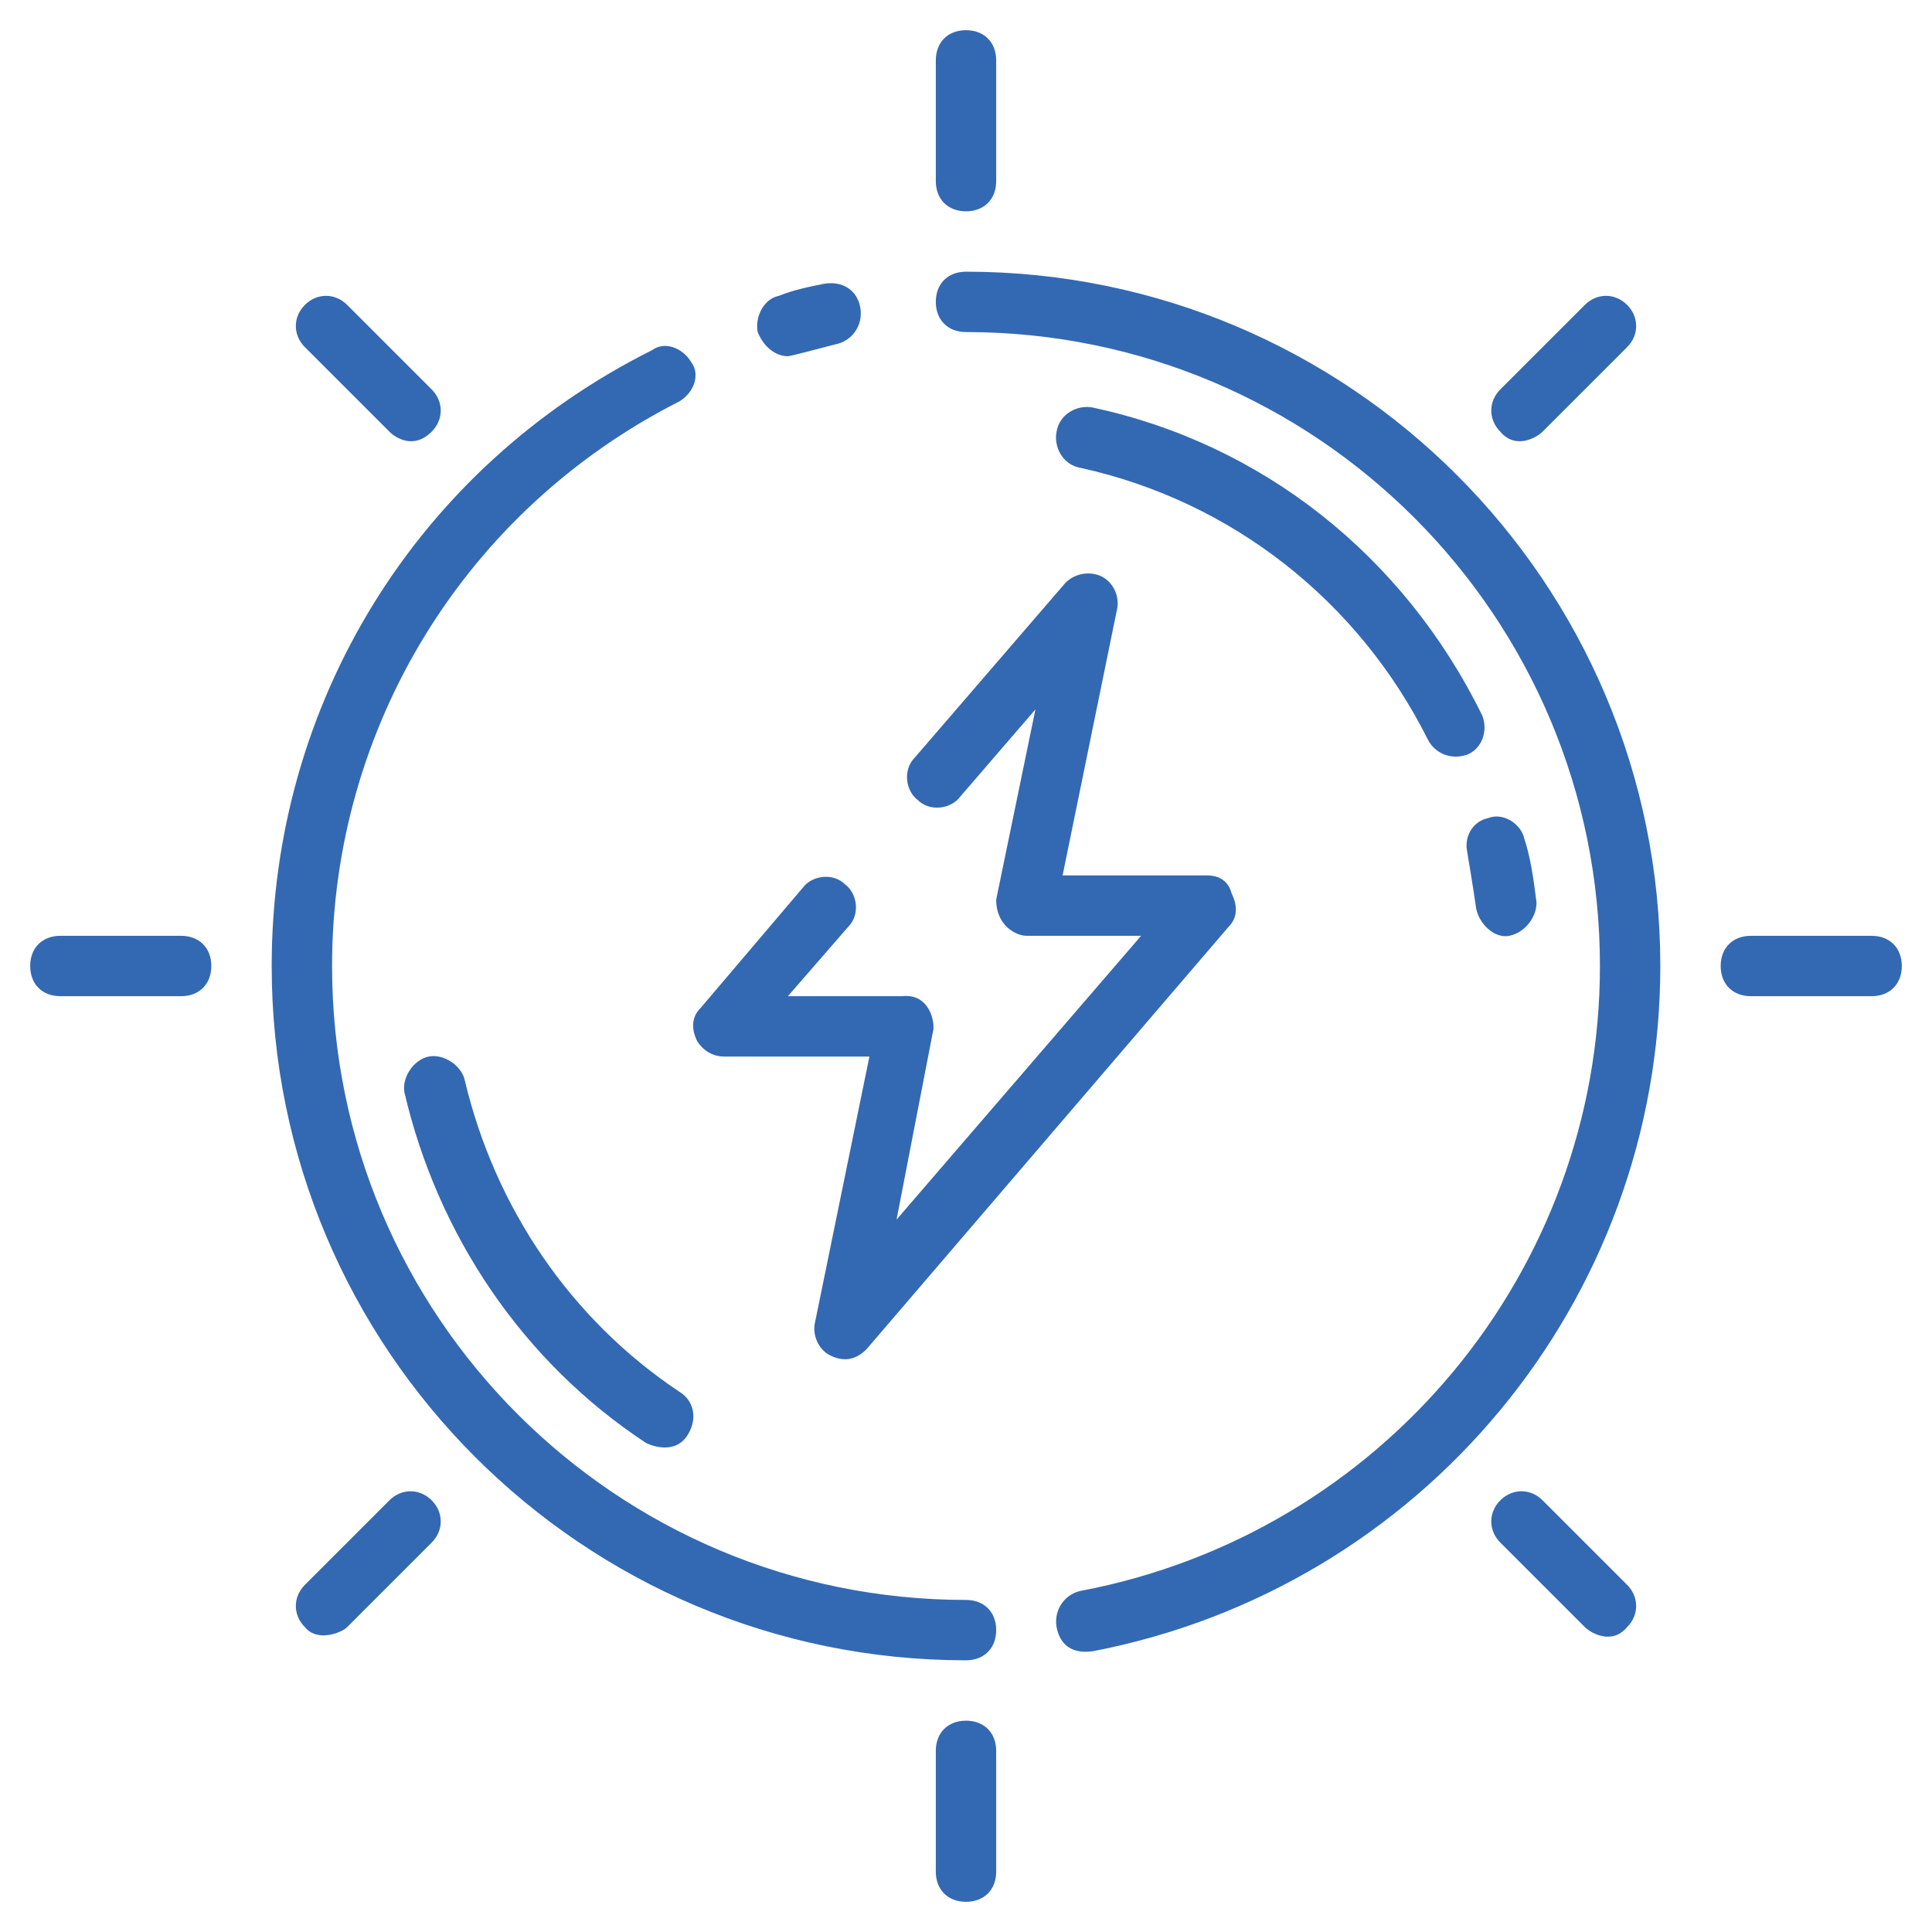
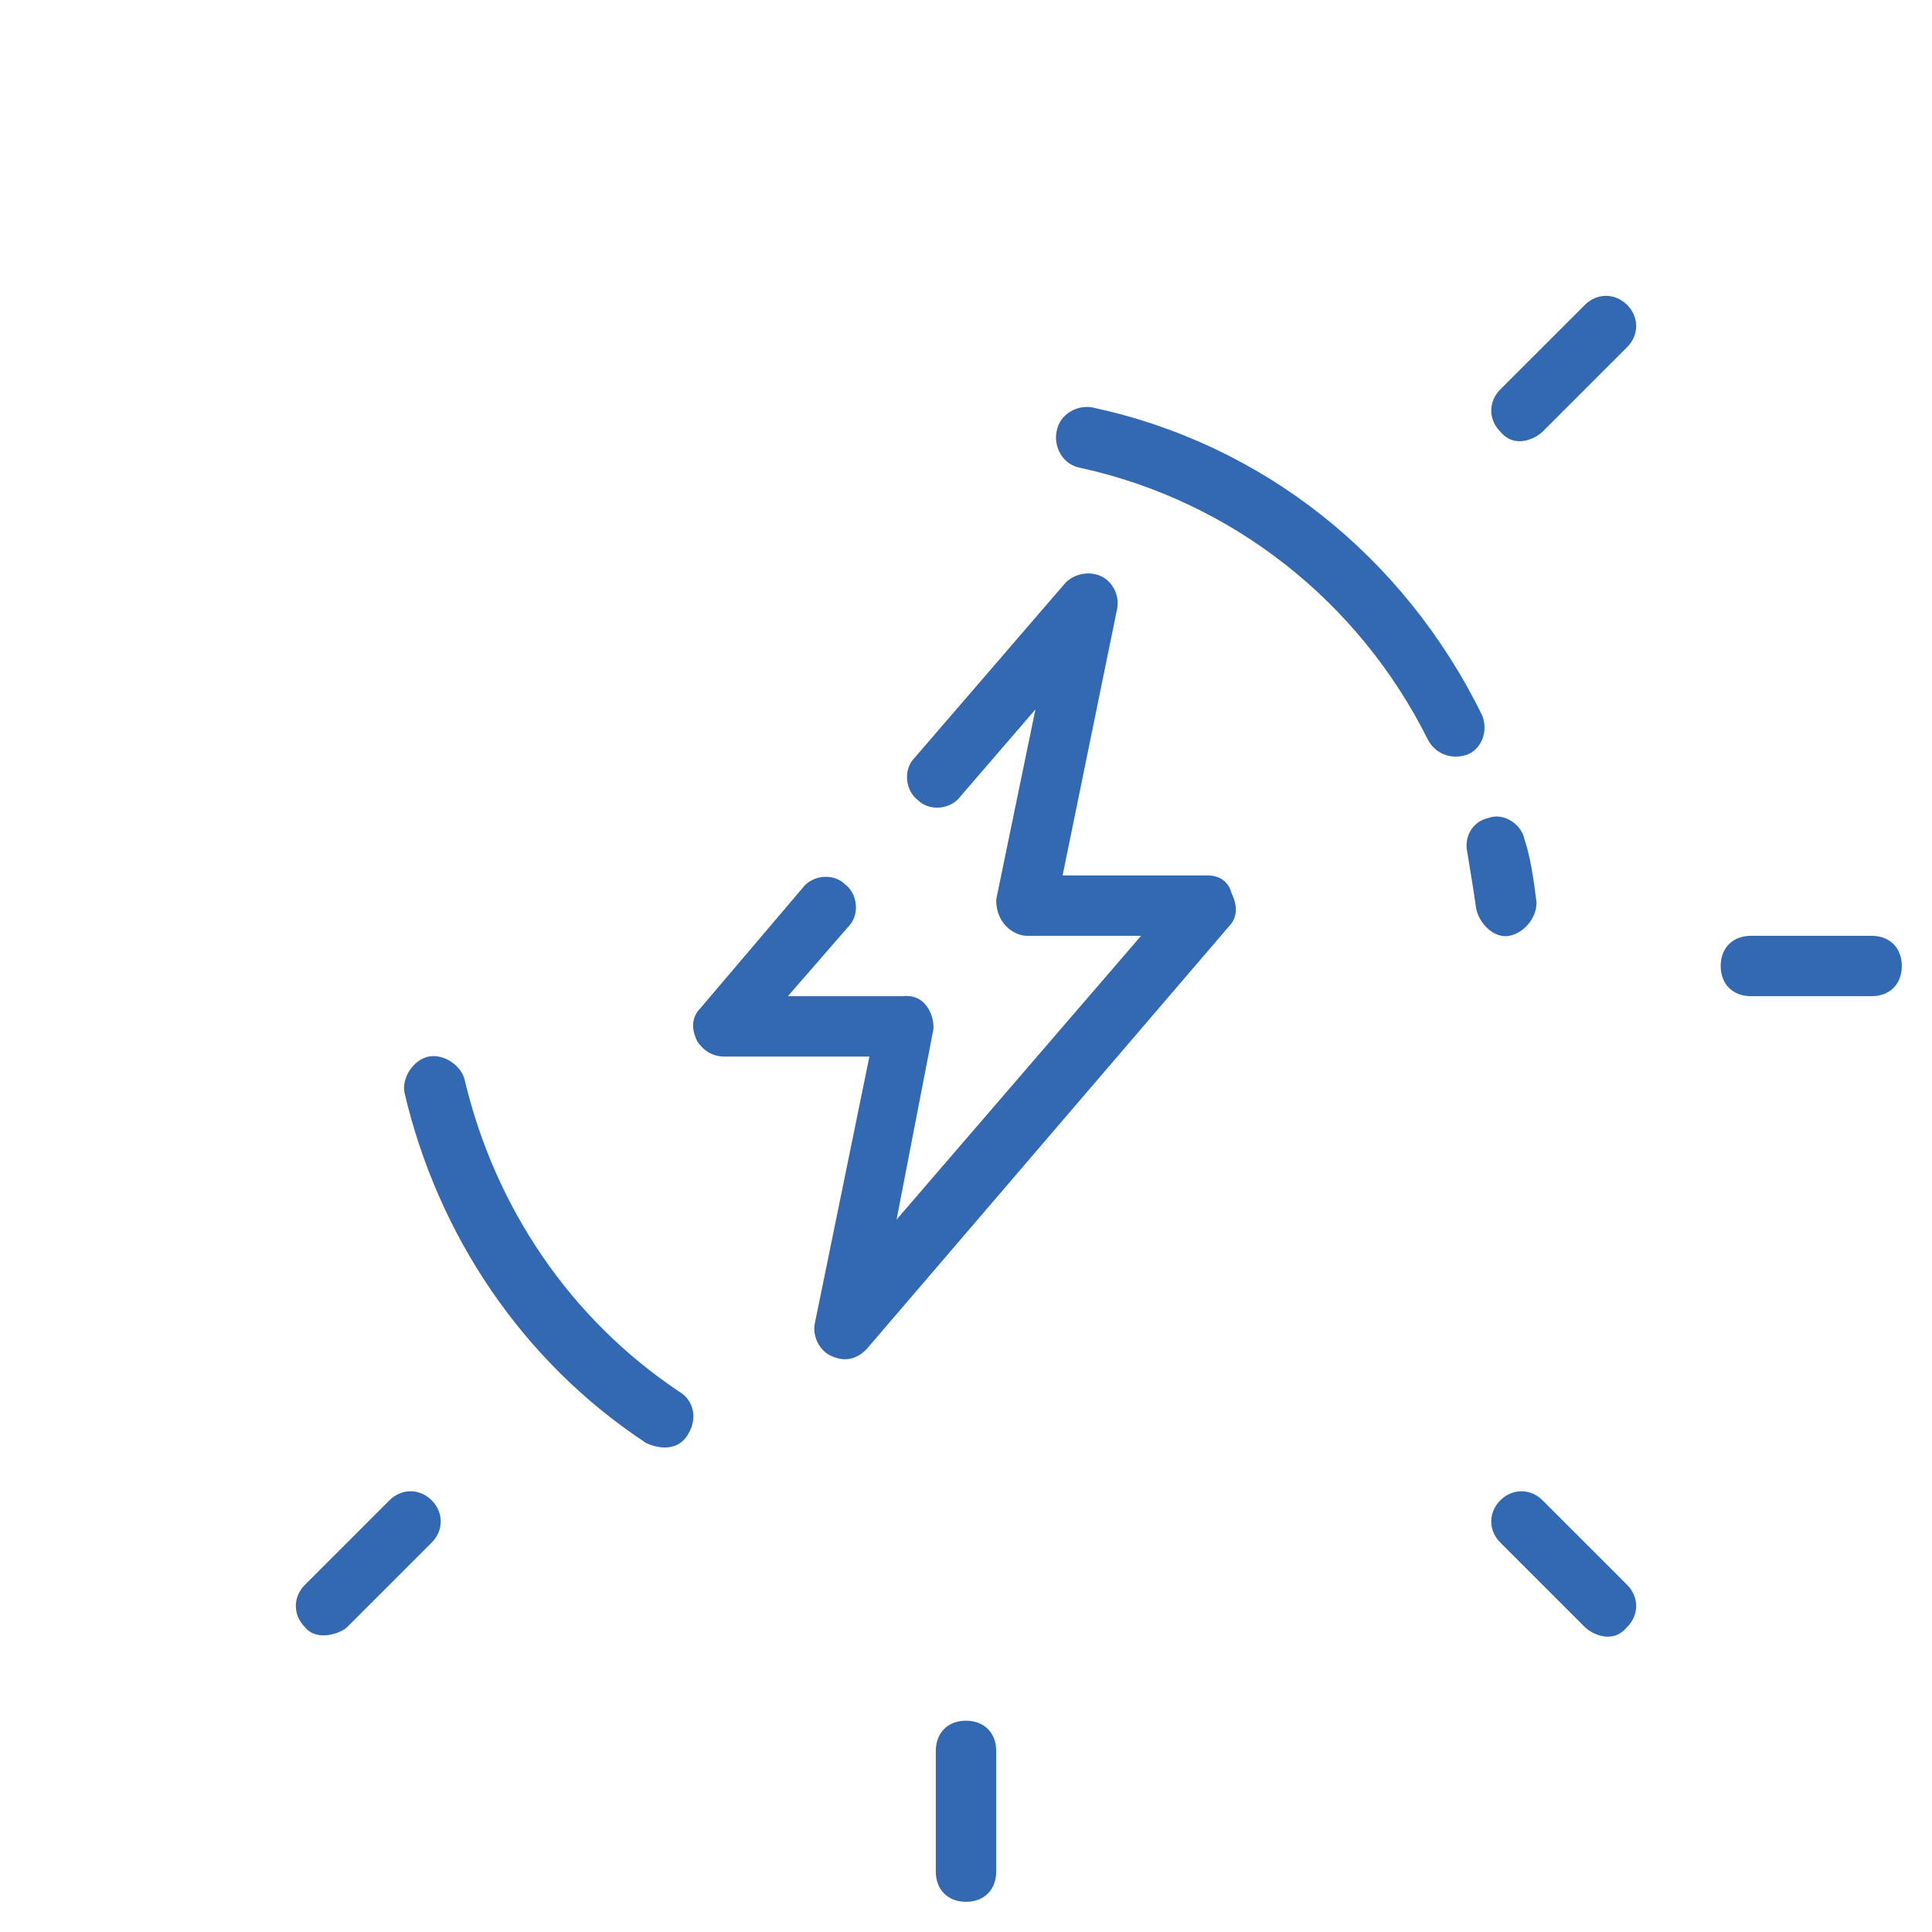
<svg xmlns="http://www.w3.org/2000/svg" id="SvgjsSvg1165" width="288" height="288" version="1.1">
  <defs id="SvgjsDefs1166" />
  <g id="SvgjsG1167">
    <svg viewBox="0 0 64 64" width="288" height="288">
-       <path d="M26.1 11.8c.1 0 1.2-.3 1.6-.4.5-.1.9-.6.8-1.2s-.6-.9-1.2-.8c-.5.1-1 .2-1.5.4-.5.1-.8.7-.7 1.2.2.5.6.8 1 .8zM32 53c-11.6 0-21-9.4-21-21 0-7.9 4.4-15.1 11.5-18.7.5-.3.7-.9.4-1.3-.3-.5-.9-.7-1.3-.4C13.8 15.5 9 23.3 9 32c0 12.7 10.3 23 23 23 .6 0 1-.4 1-1s-.4-1-1-1zm0-44c-.6 0-1 .4-1 1s.4 1 1 1c11.6 0 21 9.4 21 21 0 10.1-7.2 18.8-17.2 20.7-.5.1-.9.6-.8 1.2.2 1 1.1.8 1.2.8C47.1 52.6 55 43.1 55 32 55 19.3 44.7 9 32 9zm0-2c.6 0 1-.4 1-1V2c0-.6-.4-1-1-1s-1 .4-1 1v4c0 .6.4 1 1 1zm-19.1 7.3c.2.2.8.6 1.4 0 .4-.4.4-1 0-1.4l-2.8-2.8c-.4-.4-1-.4-1.4 0s-.4 1 0 1.4l2.8 2.8zM6 31H2c-.6 0-1 .4-1 1s.4 1 1 1h4c.6 0 1-.4 1-1s-.4-1-1-1z" fill="#3369b3" class="color000 svgShape" />
      <path d="m12.9 49.7-2.8 2.8c-.4.4-.4 1 0 1.4.4.5 1.2.2 1.4 0l2.8-2.8c.4-.4.4-1 0-1.4s-1-.4-1.4 0zM32 57c-.6 0-1 .4-1 1v4c0 .6.4 1 1 1s1-.4 1-1v-4c0-.6-.4-1-1-1zm19.1-7.3c-.4-.4-1-.4-1.4 0s-.4 1 0 1.4l2.8 2.8c.2.2.9.6 1.4 0 .4-.4.4-1 0-1.4l-2.8-2.8zM62 31h-4c-.6 0-1 .4-1 1s.4 1 1 1h4c.6 0 1-.4 1-1s-.4-1-1-1zM51.1 14.3l2.8-2.8c.4-.4.4-1 0-1.4s-1-.4-1.4 0l-2.8 2.8c-.4.4-.4 1 0 1.4.5.6 1.2.2 1.4 0zM15.4 35.8c-.1-.5-.7-.9-1.2-.8-.5.1-.9.7-.8 1.2 1.1 4.7 3.9 8.9 8 11.6.2.1 1 .4 1.4-.3.3-.5.2-1.1-.3-1.4-3.6-2.4-6.1-6.1-7.1-10.3zm33.2-7.6c.1.6.2 1.2.3 1.9.1.5.6 1 1.1.9.5-.1.9-.6.9-1.1-.1-.8-.2-1.5-.4-2.1-.1-.5-.7-.9-1.2-.7-.5.1-.8.6-.7 1.1zM36.2 13.5c-.5-.1-1.1.2-1.2.8-.1.5.2 1.1.8 1.2 5 1.1 9.2 4.4 11.5 9 .2.4.7.7 1.3.5.5-.2.7-.8.5-1.3-2.6-5.3-7.3-9-12.9-10.2zM24 35h4.8L27 43.8c-.1.4.1.9.5 1.1.6.3 1 0 1.2-.2l12-14c.3-.3.3-.7.1-1.1-.1-.4-.4-.6-.8-.6h-4.8l1.8-8.8c.1-.4-.1-.9-.5-1.1-.4-.2-.9-.1-1.2.2l-5 5.8c-.4.4-.3 1.1.1 1.4.4.4 1.1.3 1.4-.1l2.5-2.9-1.3 6.3c0 .9.7 1.2 1 1.2h3.8l-8.1 9.4 1.2-6.2c.1-.3-.1-1.3-1-1.2h-3.8l2-2.3c.4-.4.3-1.1-.1-1.4-.4-.4-1.1-.3-1.4.1l-3.4 4c-.3.3-.3.7-.1 1.1.2.3.5.5.9.5z" fill="#3369b3" class="color000 svgShape" />
    </svg>
  </g>
</svg>